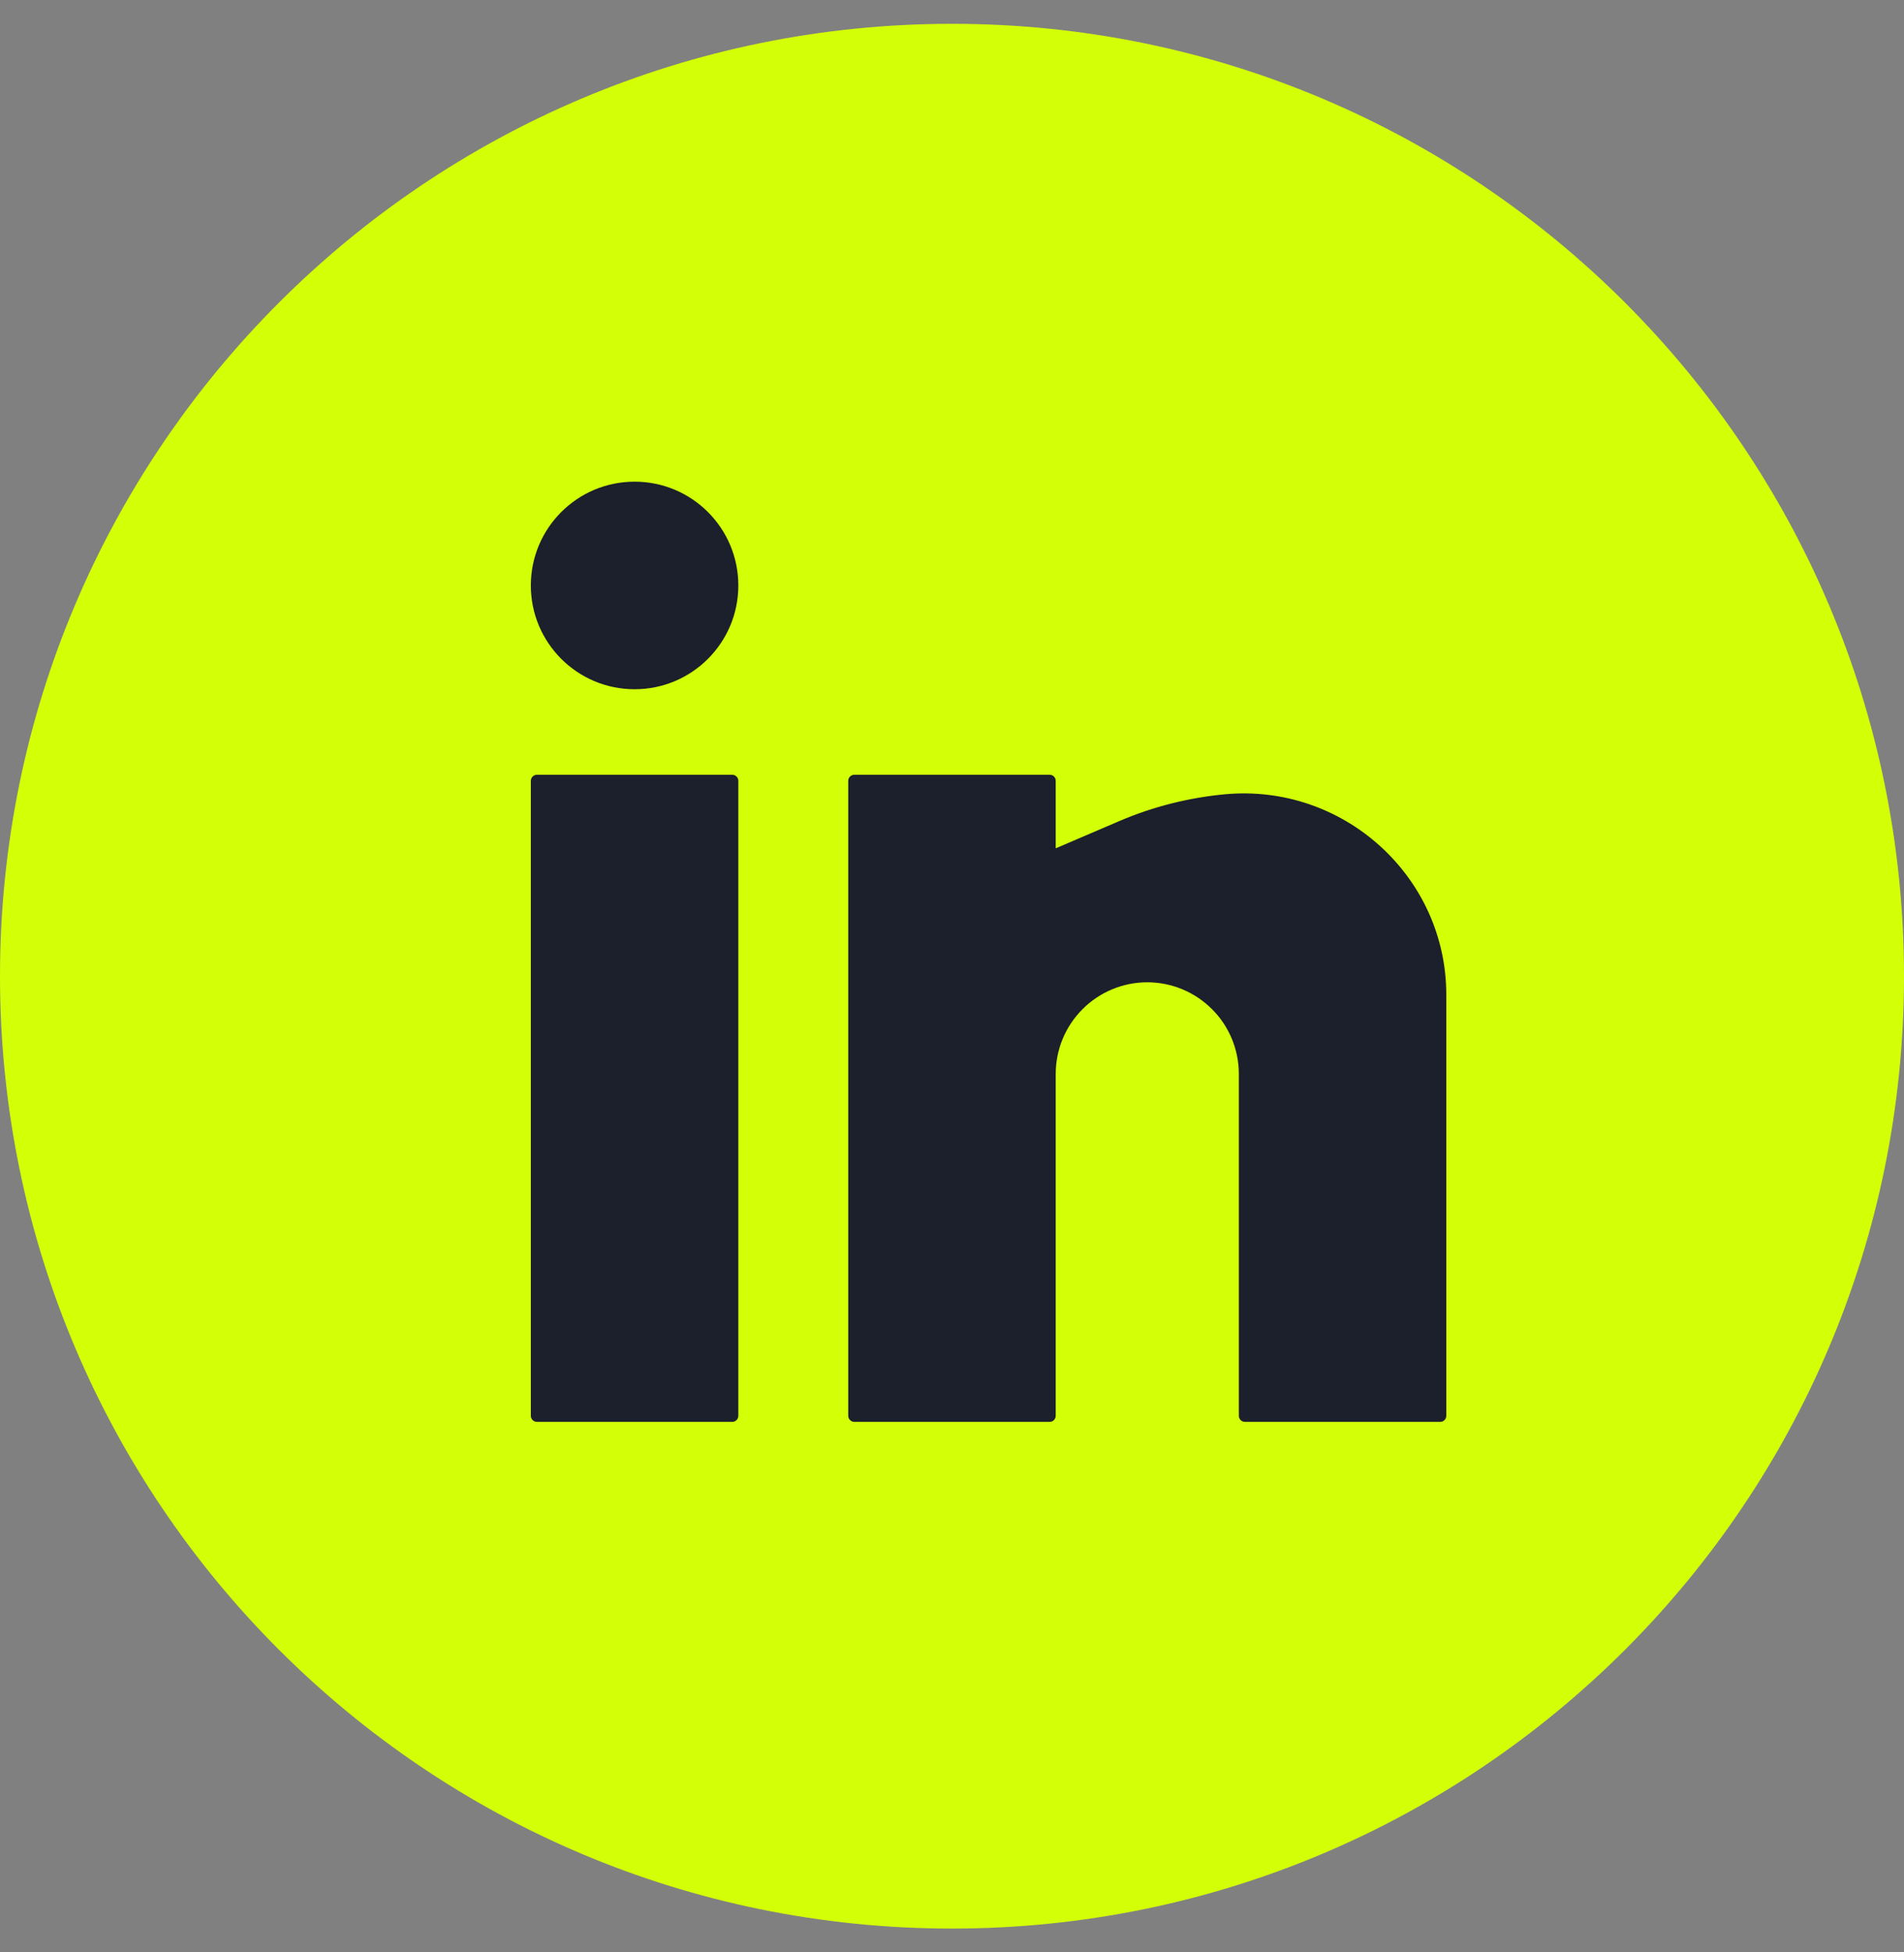
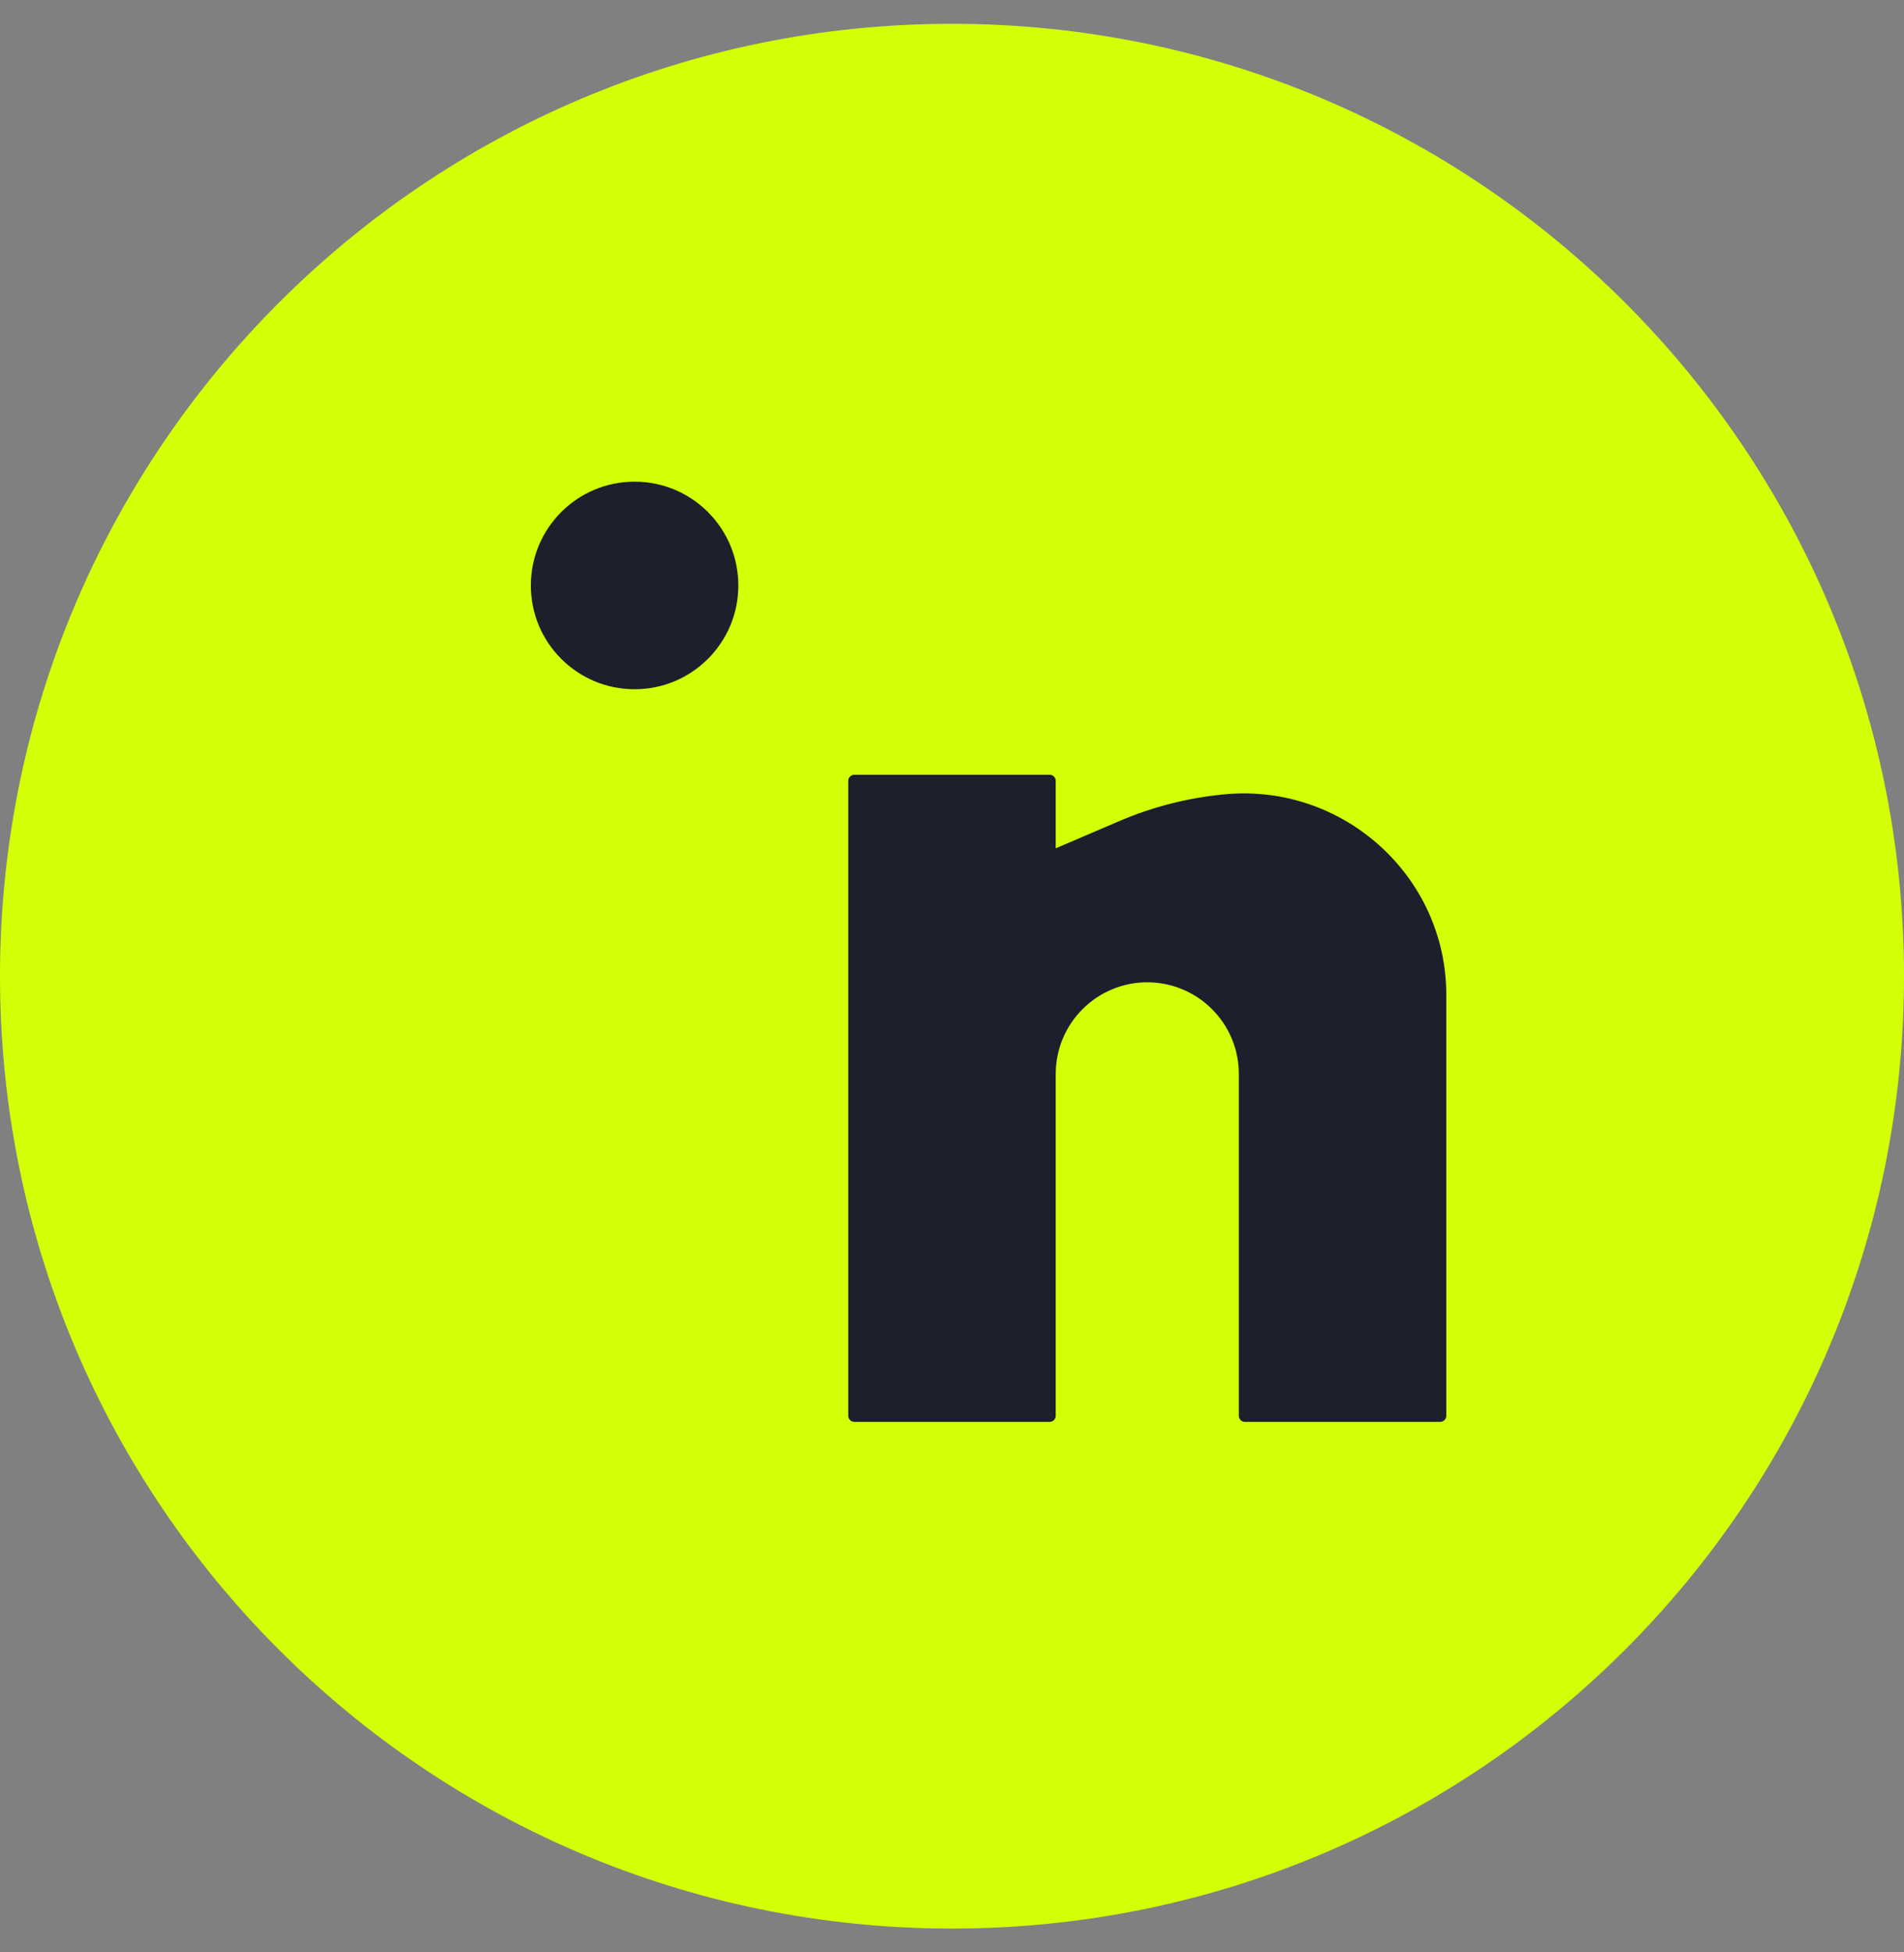
<svg xmlns="http://www.w3.org/2000/svg" width="40" height="41" viewBox="0 0 40 41" fill="none">
  <rect x="0" y="0" width="40" height="41" fill="#808080" stroke="none" />
  <g id="linkedin.D6EO-HTv" clip-path="url(#clip0_12124_167556)">
    <g id="Group">
      <path id="Vector" d="M40 20.5C40 9.454 31.046 0.5 20 0.5C8.954 0.5 0 9.454 0 20.5C0 31.546 8.954 40.5 20 40.5C31.046 40.5 40 31.546 40 20.5Z" fill="#D3FF07" />
    </g>
    <path id="Vector_2" d="M13.332 10.115C12.128 10.115 11.152 11.091 11.152 12.295C11.152 13.498 12.128 14.474 13.332 14.474C14.536 14.474 15.511 13.498 15.511 12.295C15.511 11.091 14.536 10.115 13.332 10.115Z" fill="#1C1F2C" />
-     <path id="Vector_3" d="M11.28 16.27C11.21 16.27 11.152 16.327 11.152 16.398V29.731C11.152 29.802 11.21 29.859 11.28 29.859H15.383C15.454 29.859 15.511 29.802 15.511 29.731V16.398C15.511 16.327 15.454 16.27 15.383 16.27H11.28Z" fill="#1C1F2C" />
-     <path id="Vector_4" d="M17.949 16.27C17.878 16.27 17.82 16.327 17.82 16.398V29.731C17.82 29.802 17.878 29.859 17.949 29.859H22.051C22.122 29.859 22.179 29.802 22.179 29.731V22.552C22.179 22.041 22.382 21.552 22.743 21.192C23.103 20.831 23.592 20.628 24.102 20.628C24.613 20.628 25.102 20.831 25.462 21.192C25.823 21.552 26.026 22.041 26.026 22.552V29.731C26.026 29.802 26.083 29.859 26.154 29.859H30.256C30.327 29.859 30.384 29.802 30.384 29.731V20.89C30.384 18.401 28.22 16.454 25.743 16.679C24.98 16.749 24.224 16.939 23.519 17.241L22.179 17.815V16.398C22.179 16.327 22.122 16.27 22.051 16.27H17.949Z" fill="#1C1F2C" />
+     <path id="Vector_4" d="M17.949 16.27C17.878 16.27 17.82 16.327 17.82 16.398V29.731C17.82 29.802 17.878 29.859 17.949 29.859H22.051C22.122 29.859 22.179 29.802 22.179 29.731V22.552C22.179 22.041 22.382 21.552 22.743 21.192C23.103 20.831 23.592 20.628 24.102 20.628C24.613 20.628 25.102 20.831 25.462 21.192C25.823 21.552 26.026 22.041 26.026 22.552V29.731C26.026 29.802 26.083 29.859 26.154 29.859H30.256C30.327 29.859 30.384 29.802 30.384 29.731V20.89C30.384 18.401 28.22 16.454 25.743 16.679C24.98 16.749 24.224 16.939 23.519 17.241L22.179 17.815V16.398C22.179 16.327 22.122 16.27 22.051 16.27Z" fill="#1C1F2C" />
  </g>
  <defs>
    <clipPath id="clip0_12124_167556">
      <rect width="40" height="40" fill="white" transform="translate(0 0.5)" />
    </clipPath>
  </defs>
</svg>